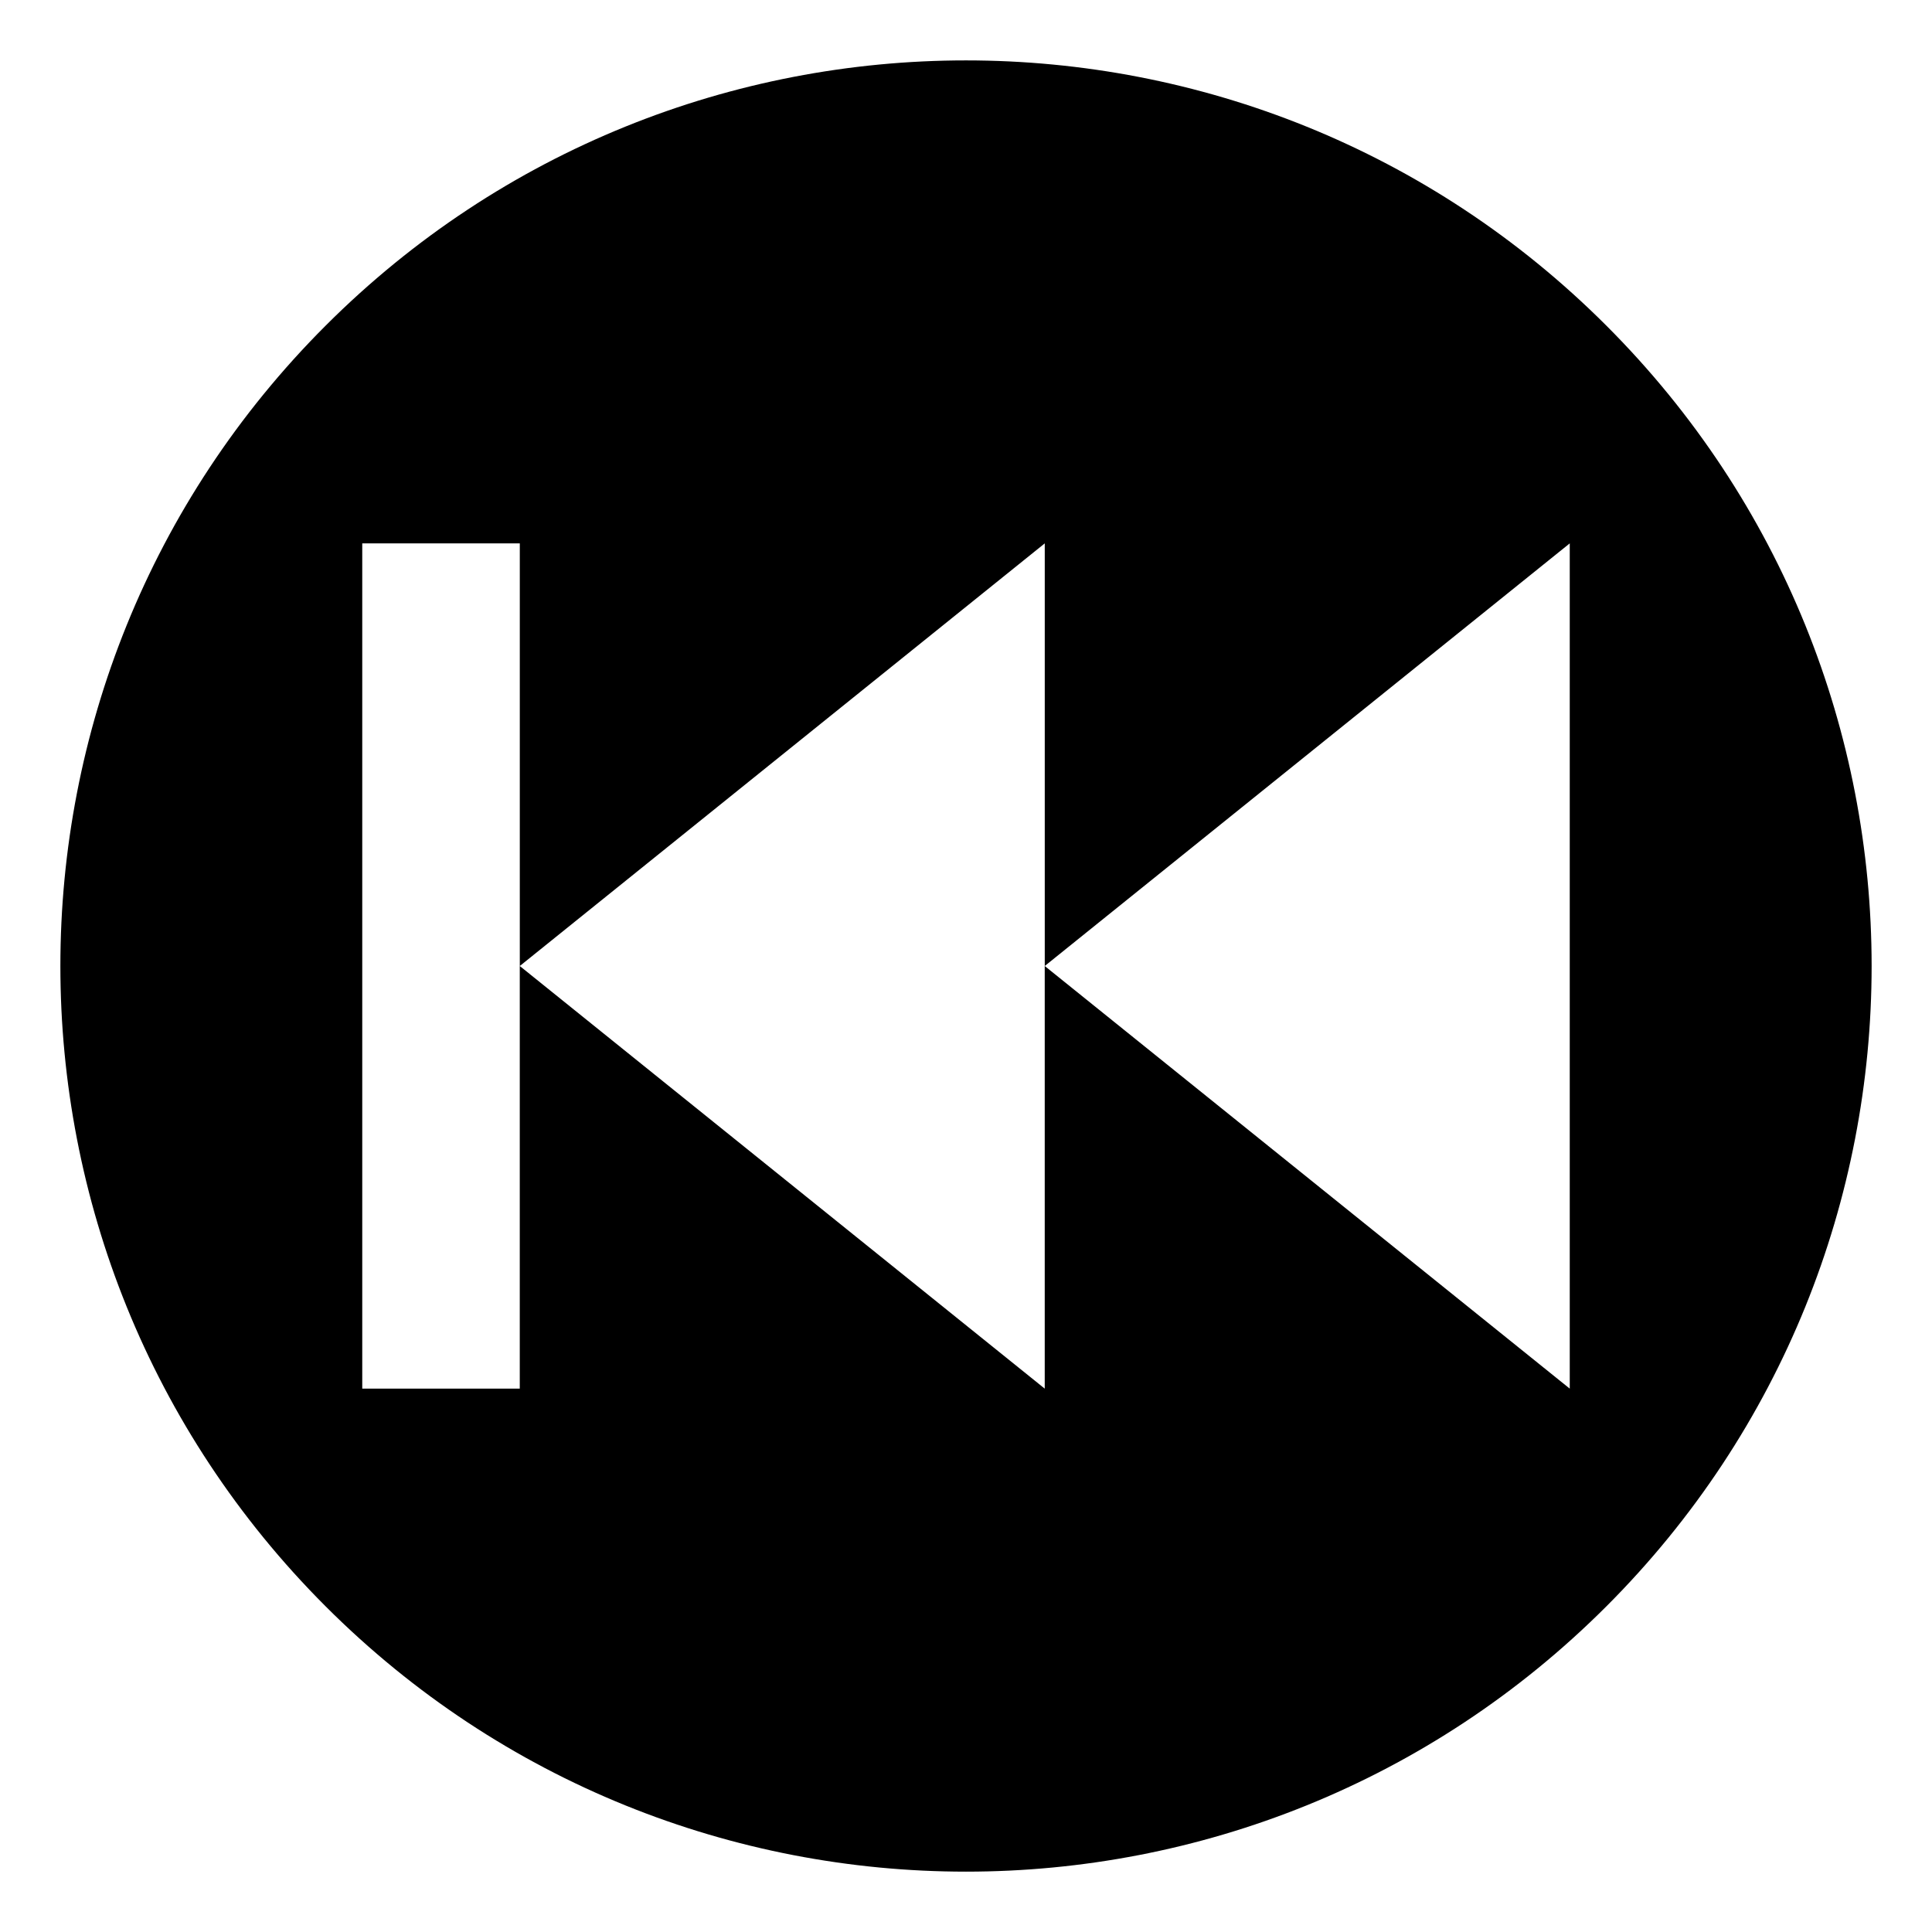
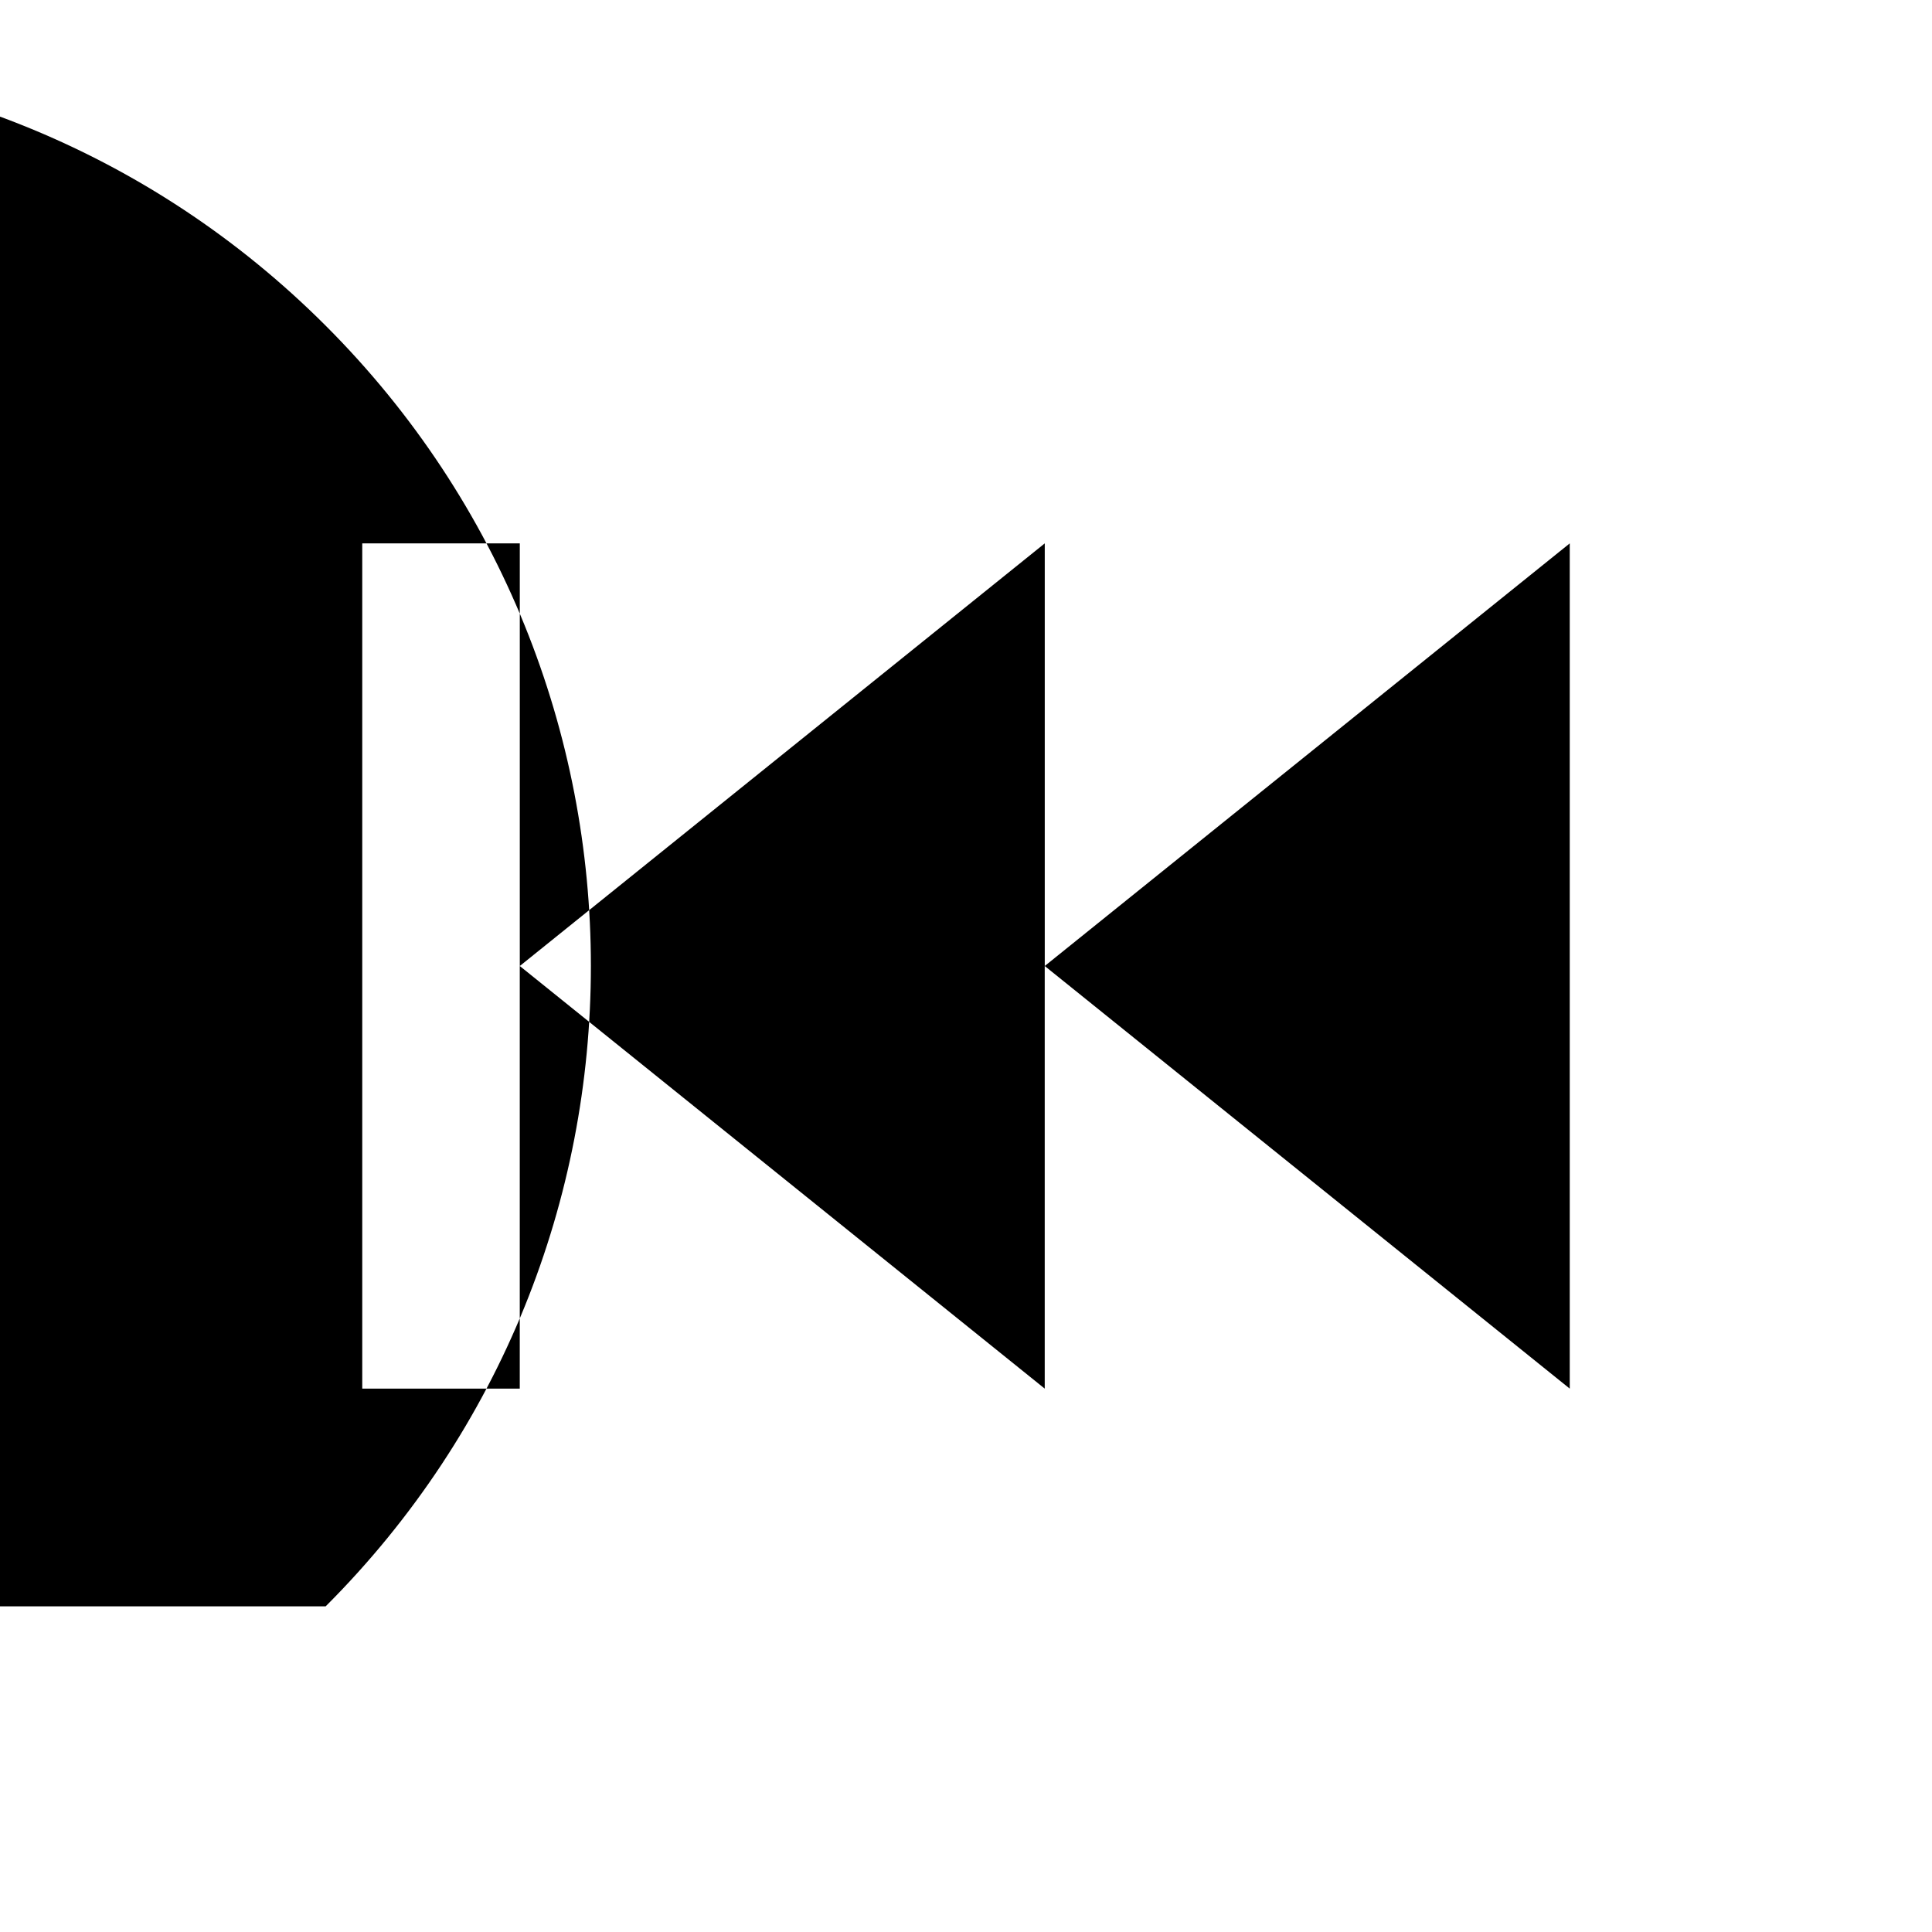
<svg xmlns="http://www.w3.org/2000/svg" width="800px" height="800px" viewBox="0 0 64 64" aria-hidden="true" role="img" class="iconify iconify--emojione-monotone" preserveAspectRatio="xMidYMid meet">
-   <path d="M10.787 53.213c11.715 11.717 30.711 11.717 42.426 0c11.716-11.715 11.716-30.711 0-42.426c-11.715-11.715-30.711-11.715-42.426 0c-11.716 11.714-11.716 30.711 0 42.426zM12 18h5.219v14l17.39-14v14L52 18v28L34.608 32v14l-17.39-14v14H12V18z" fill="#000000" />
+   <path d="M10.787 53.213c11.716-11.715 11.716-30.711 0-42.426c-11.715-11.715-30.711-11.715-42.426 0c-11.716 11.714-11.716 30.711 0 42.426zM12 18h5.219v14l17.39-14v14L52 18v28L34.608 32v14l-17.39-14v14H12V18z" fill="#000000" />
</svg>